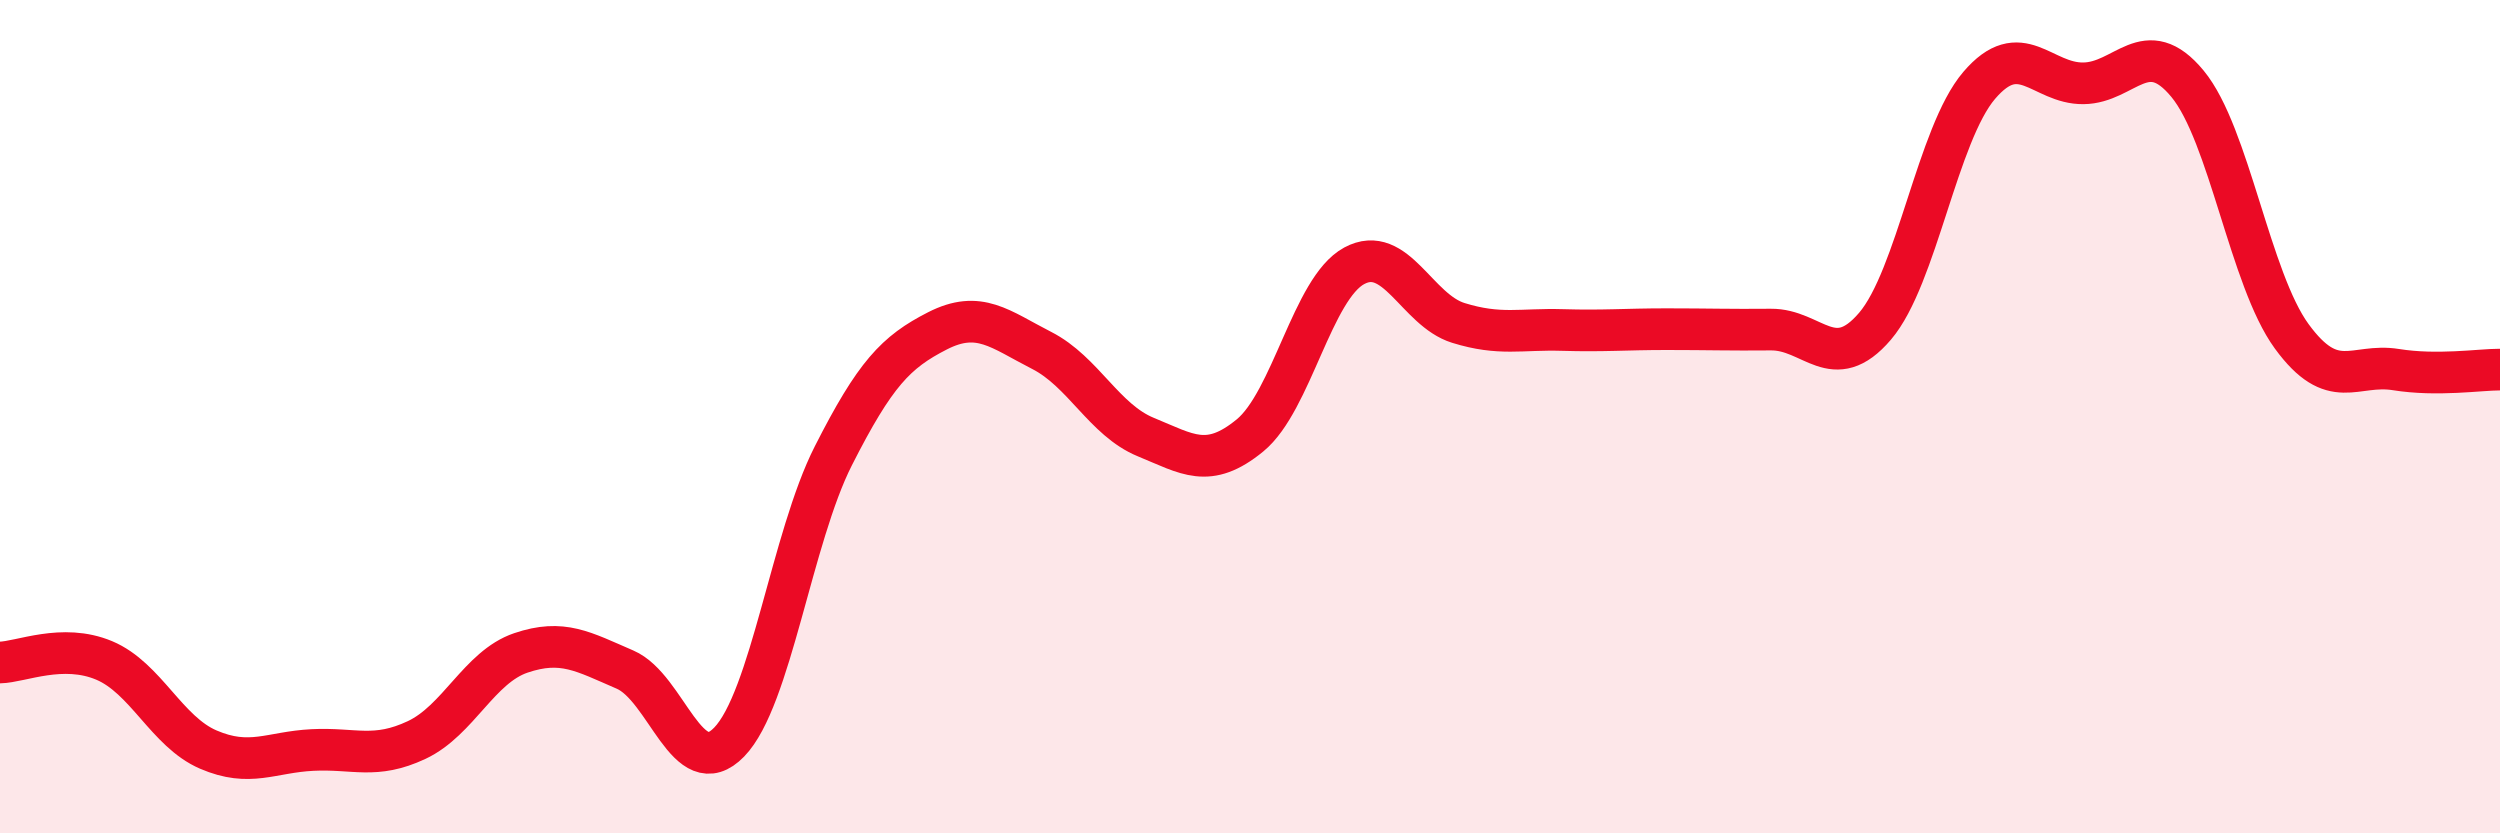
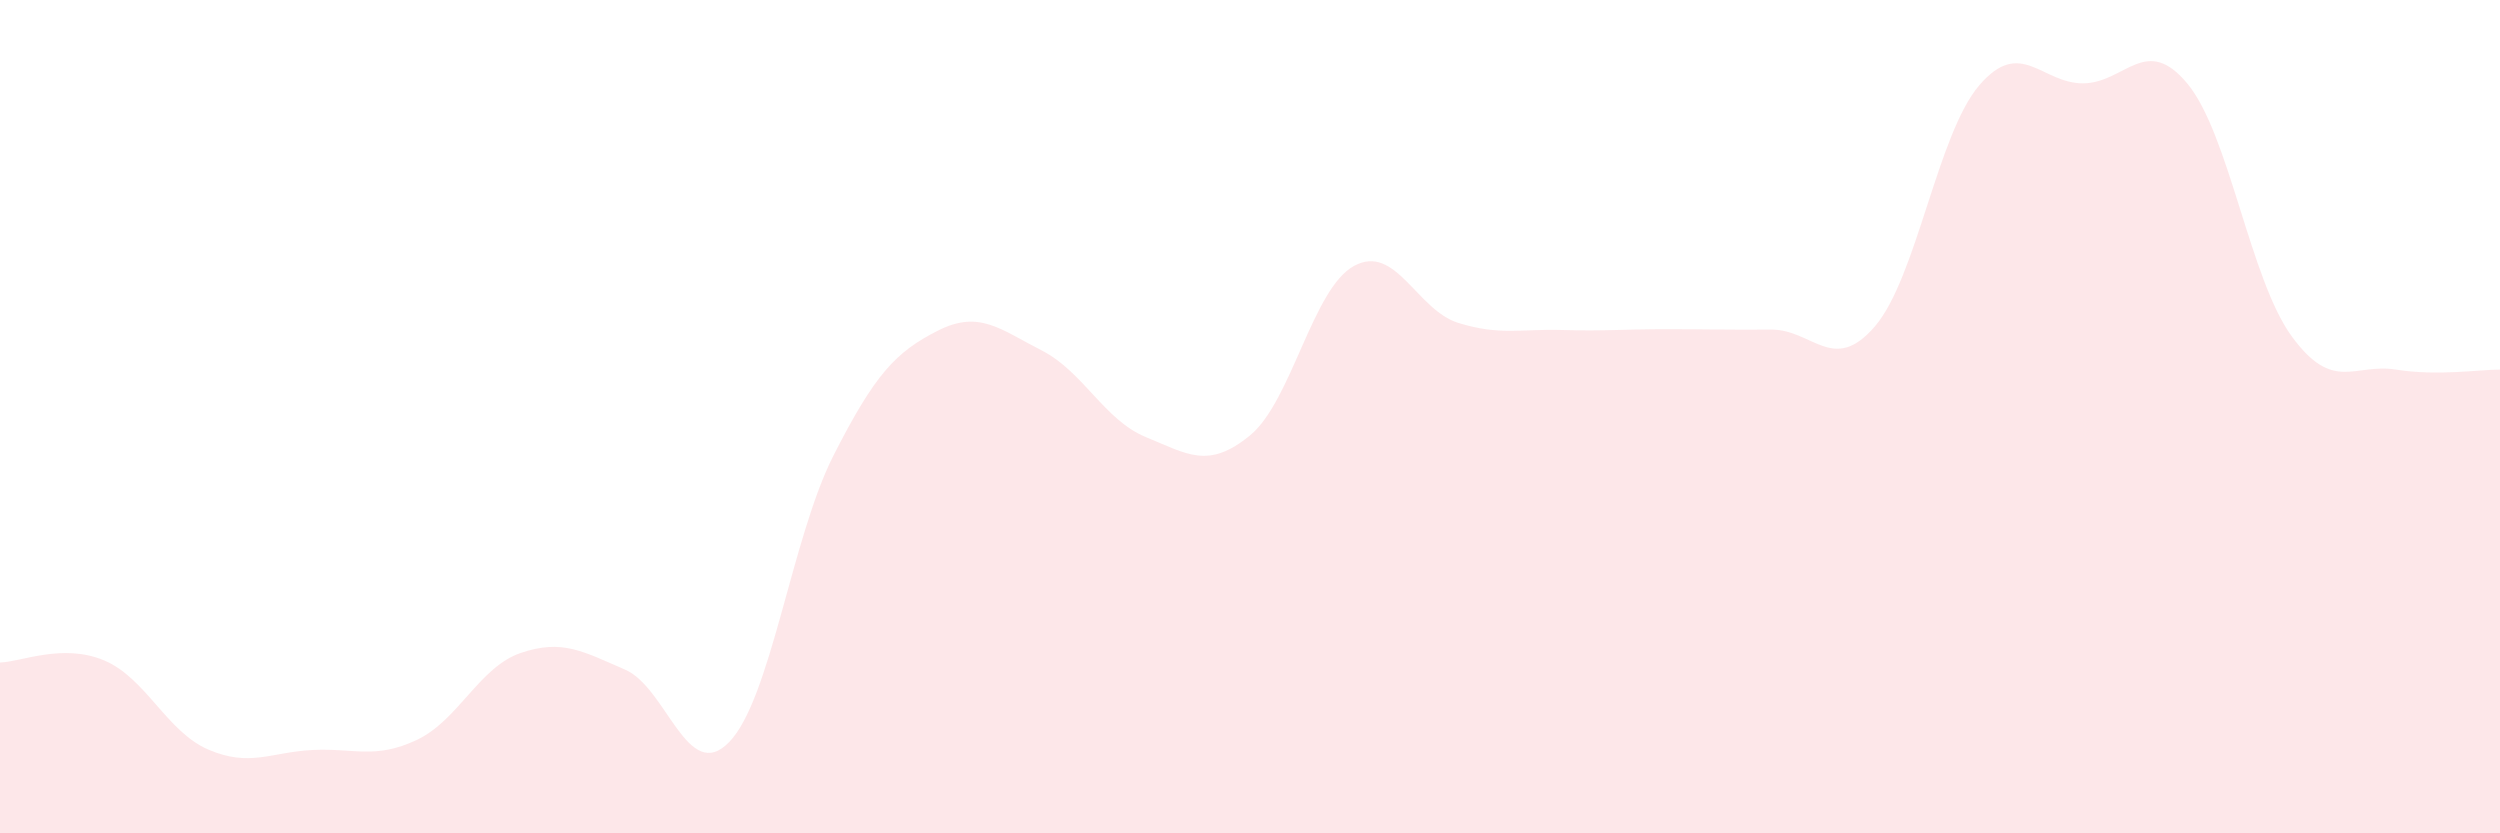
<svg xmlns="http://www.w3.org/2000/svg" width="60" height="20" viewBox="0 0 60 20">
  <path d="M 0,15.9 C 0.5,15.89 1.5,15.43 2.5,15.85 C 3.5,16.27 4,17.56 5,17.99 C 6,18.42 6.5,18.05 7.5,18 C 8.5,17.95 9,18.23 10,17.76 C 11,17.29 11.5,16.01 12.5,15.67 C 13.5,15.33 14,15.64 15,16.07 C 16,16.5 16.5,18.84 17.5,17.81 C 18.5,16.78 19,12.91 20,10.94 C 21,8.97 21.5,8.45 22.5,7.94 C 23.5,7.43 24,7.9 25,8.41 C 26,8.92 26.5,10.08 27.5,10.49 C 28.5,10.9 29,11.27 30,10.45 C 31,9.63 31.5,6.92 32.5,6.38 C 33.5,5.84 34,7.44 35,7.75 C 36,8.06 36.5,7.89 37.5,7.92 C 38.5,7.95 39,7.9 40,7.9 C 41,7.9 41.5,7.92 42.5,7.91 C 43.5,7.9 44,9 45,7.83 C 46,6.66 46.5,3.22 47.5,2.05 C 48.5,0.88 49,2.01 50,2 C 51,1.99 51.5,0.8 52.5,2.01 C 53.5,3.22 54,6.7 55,8.07 C 56,9.44 56.5,8.71 57.5,8.87 C 58.5,9.03 59.5,8.87 60,8.87L60 20L0 20Z" fill="#EB0A25" opacity="0.1" stroke-linecap="round" stroke-linejoin="round" />
-   <path d="M 0,15.9 C 0.5,15.89 1.5,15.43 2.5,15.85 C 3.5,16.27 4,17.56 5,17.99 C 6,18.42 6.5,18.05 7.5,18 C 8.5,17.95 9,18.23 10,17.76 C 11,17.29 11.5,16.01 12.5,15.67 C 13.5,15.33 14,15.64 15,16.07 C 16,16.5 16.5,18.84 17.5,17.81 C 18.5,16.78 19,12.91 20,10.94 C 21,8.97 21.5,8.45 22.5,7.94 C 23.5,7.43 24,7.9 25,8.41 C 26,8.92 26.5,10.08 27.5,10.49 C 28.5,10.9 29,11.27 30,10.45 C 31,9.63 31.5,6.92 32.5,6.38 C 33.5,5.84 34,7.44 35,7.75 C 36,8.06 36.5,7.89 37.5,7.92 C 38.5,7.95 39,7.9 40,7.9 C 41,7.9 41.5,7.92 42.5,7.91 C 43.5,7.9 44,9 45,7.83 C 46,6.66 46.5,3.22 47.5,2.05 C 48.5,0.88 49,2.01 50,2 C 51,1.99 51.5,0.8 52.5,2.01 C 53.5,3.22 54,6.7 55,8.07 C 56,9.44 56.5,8.71 57.5,8.87 C 58.5,9.03 59.5,8.87 60,8.87" stroke="#EB0A25" stroke-width="1" fill="none" stroke-linecap="round" stroke-linejoin="round" />
</svg>